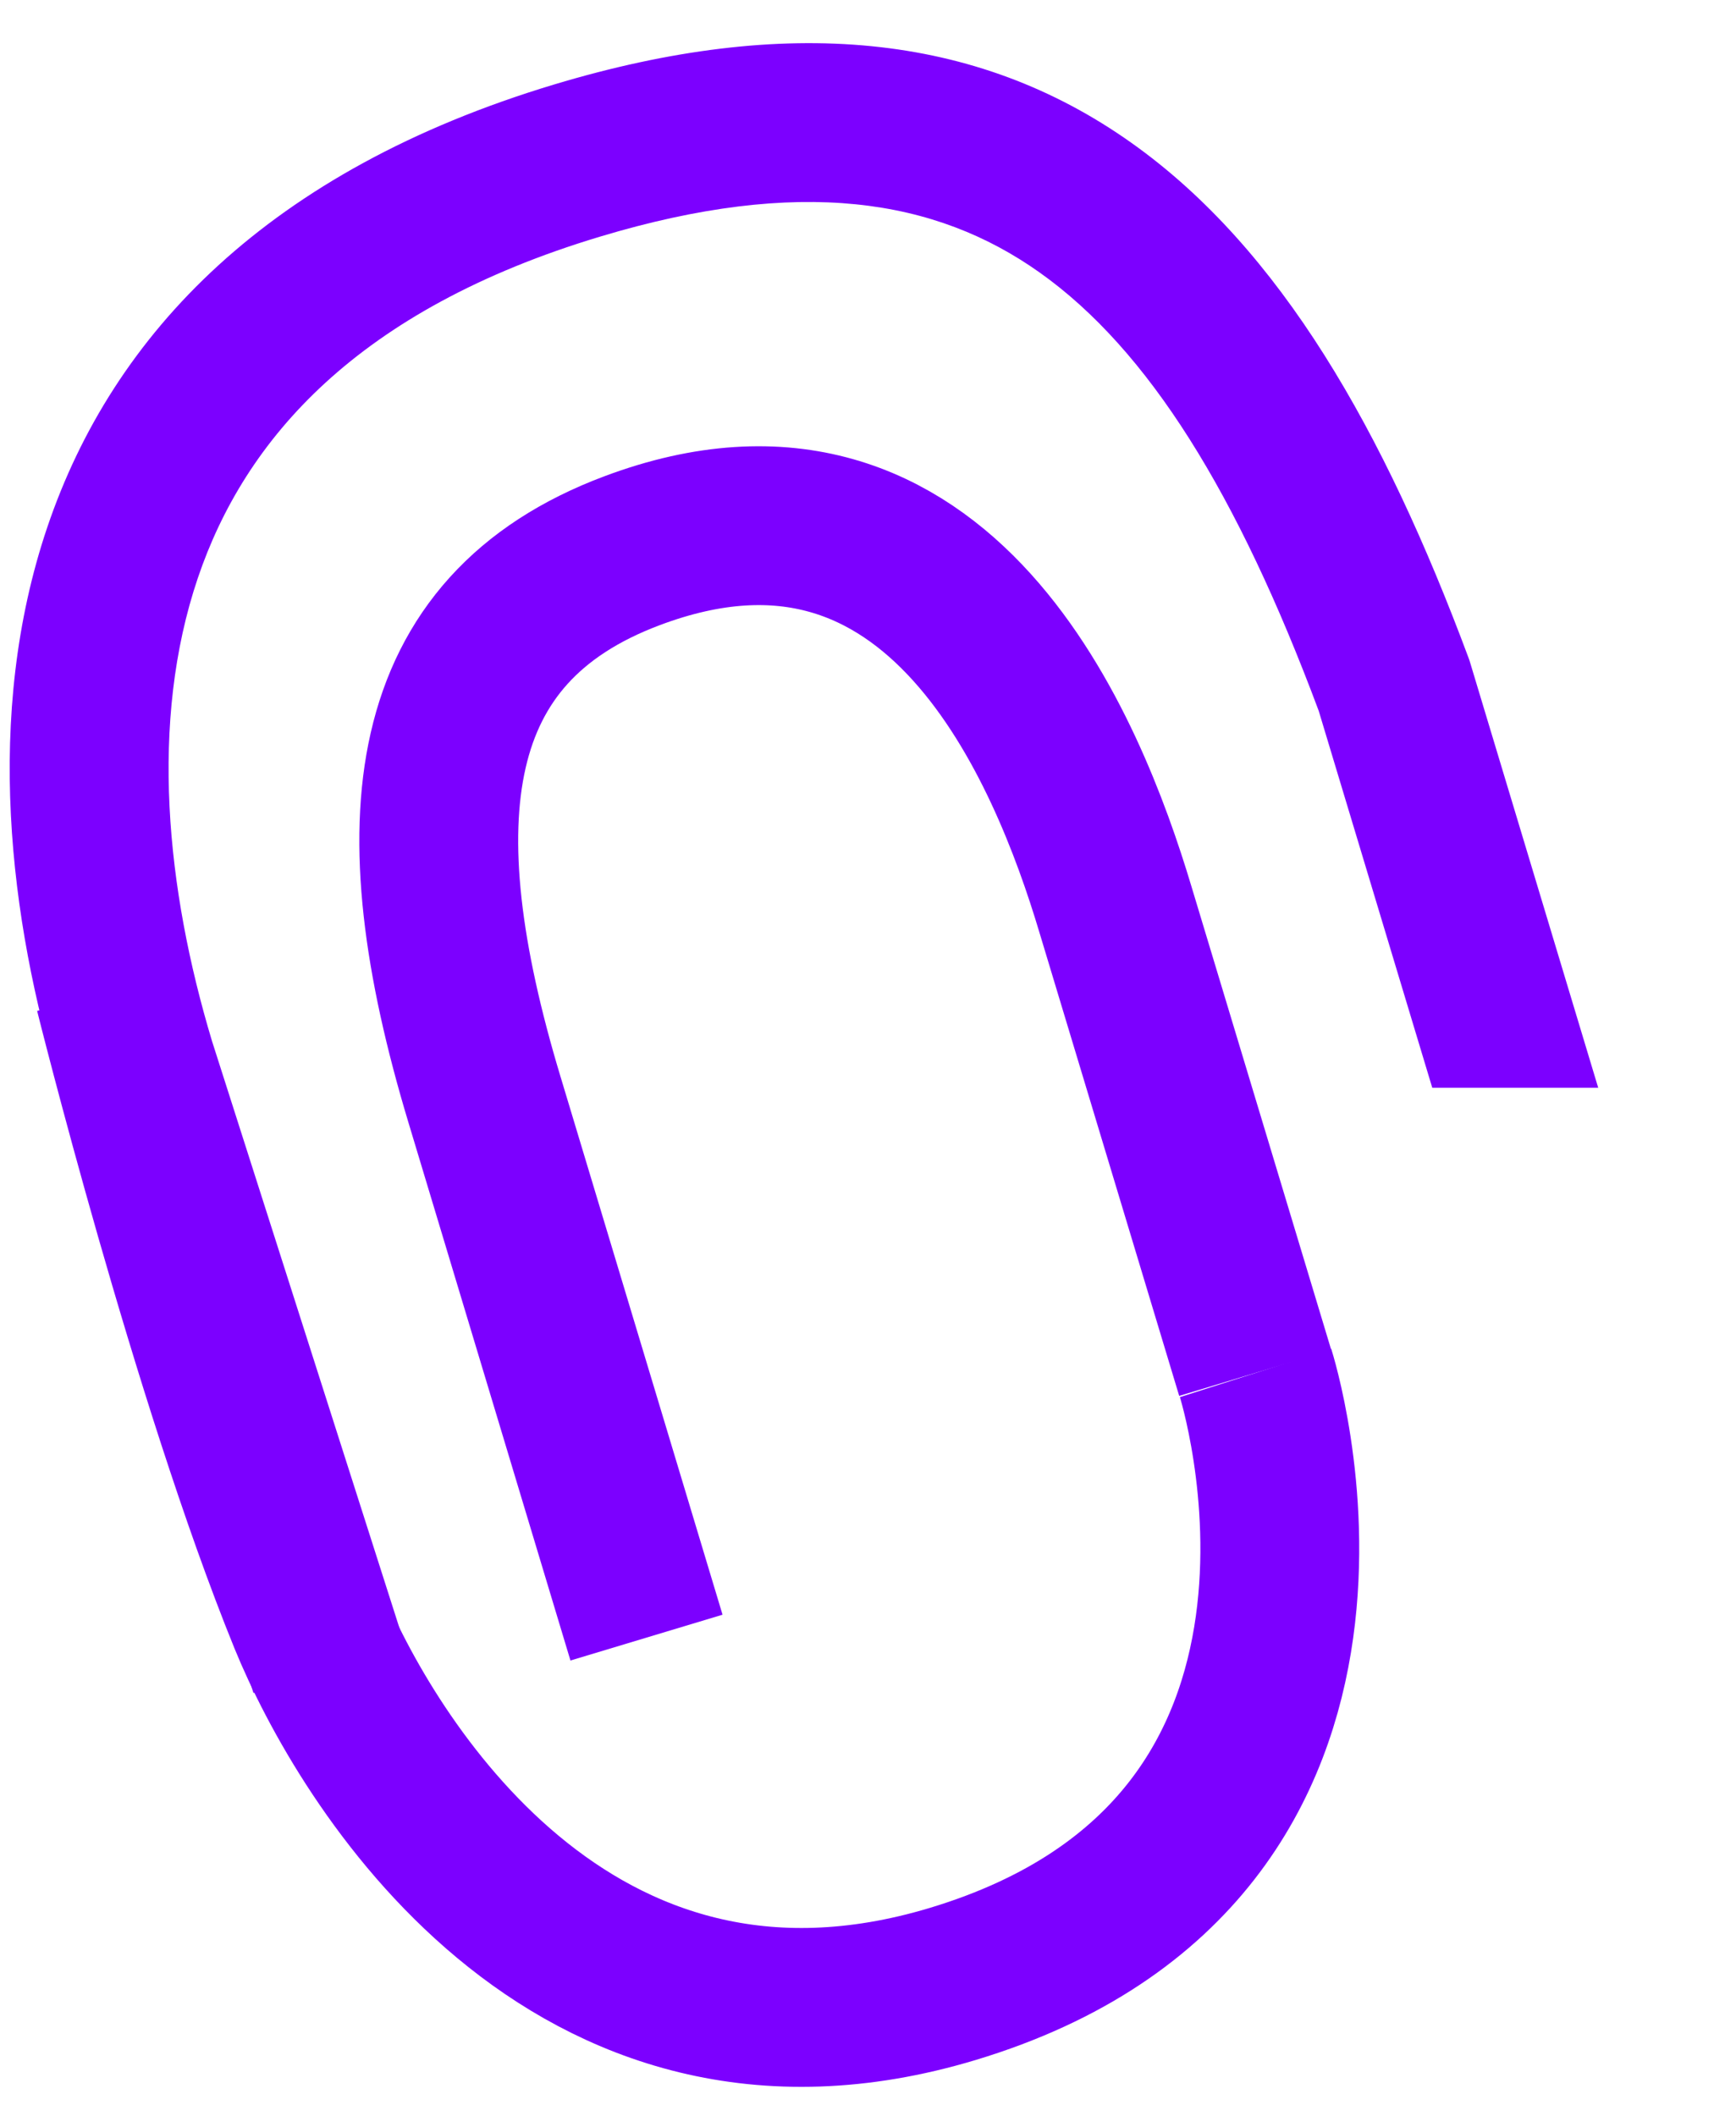
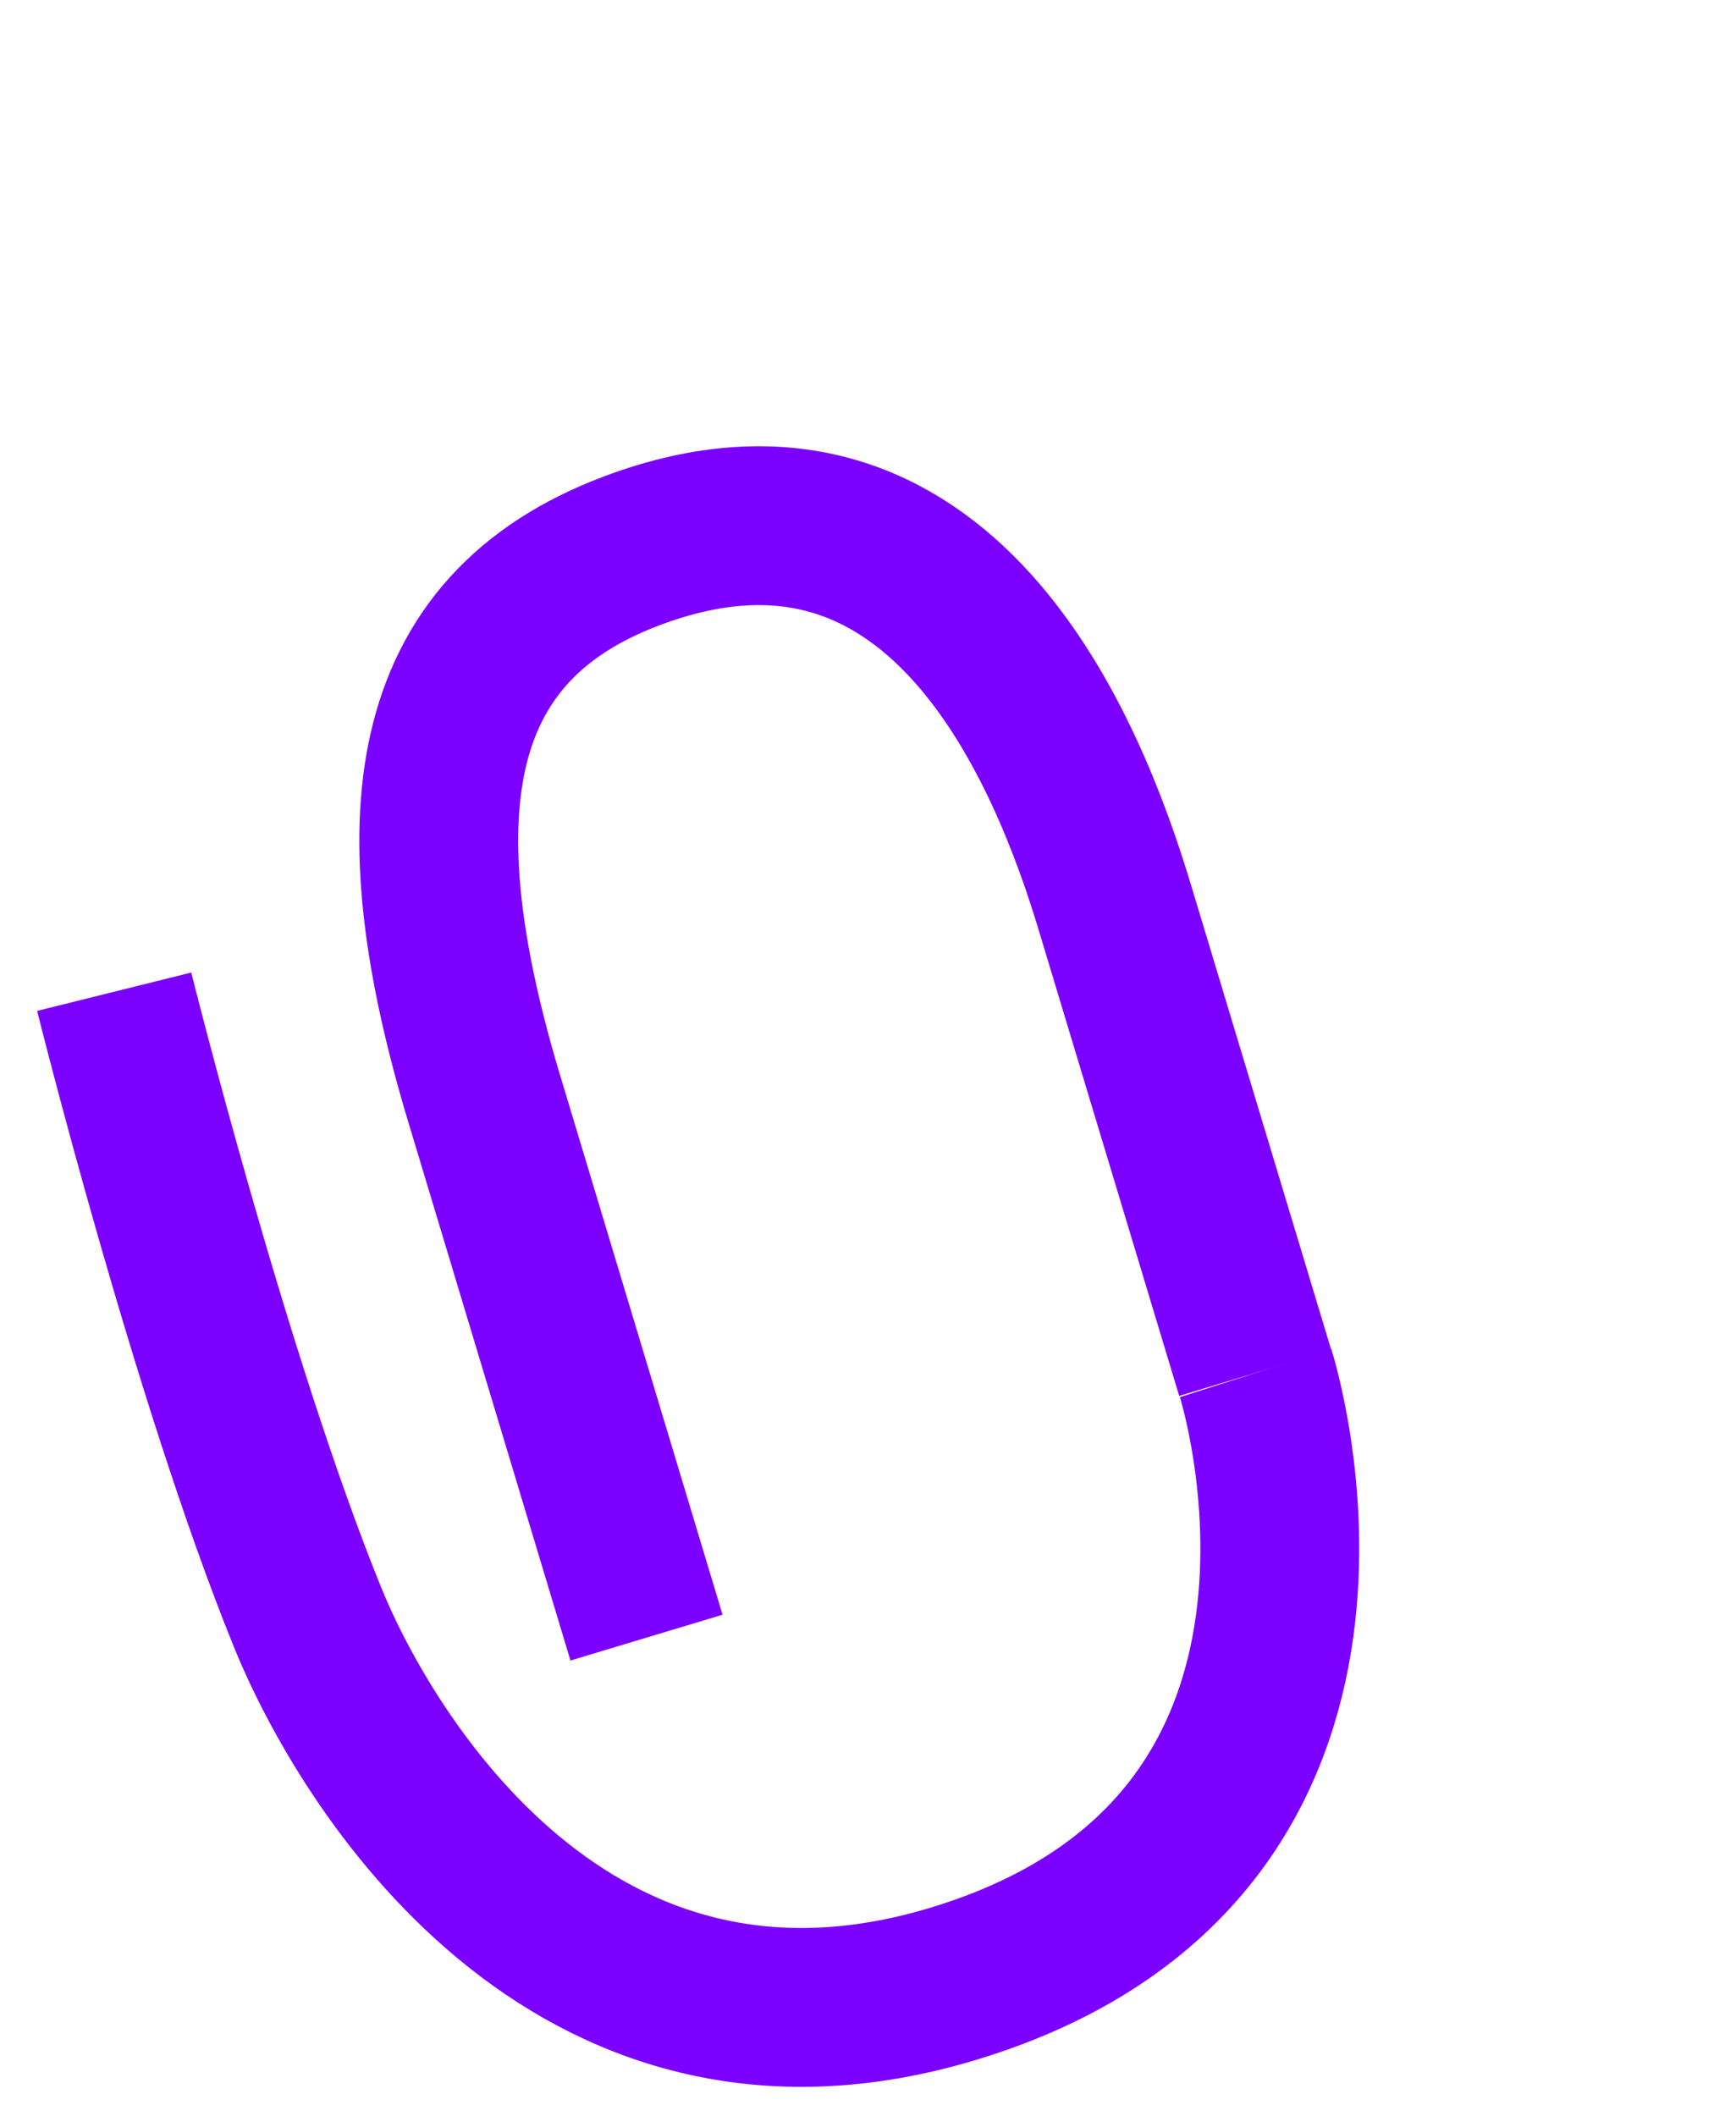
<svg xmlns="http://www.w3.org/2000/svg" width="32" height="39" viewBox="0 0 32 39" fill="none">
  <path d="M23.144 25.306C23.144 25.306 25.936 34.043 17.561 36.568C10.493 38.696 6.73 32.408 5.677 29.828C3.877 25.401 2.105 18.279 2.105 18.279" stroke="#7C00FF" stroke-width="2.928" stroke-miterlimit="10" />
  <path d="M11.917 30.184L8.927 20.256C7.387 15.145 7.784 11.601 11.65 10.151C17.349 8.009 19.689 13.852 20.558 16.753L23.138 25.306" stroke="#7C00FF" stroke-width="2.928" stroke-miterlimit="10" />
-   <path fill-rule="evenodd" clip-rule="evenodd" d="M11.059 4.362C14.744 3.253 17.243 3.661 19.16 5.02C21.171 6.445 22.814 9.1 24.308 13.102L26.401 20.049H29.46L27.099 12.212L27.085 12.167L27.069 12.123C25.516 7.952 23.612 4.586 20.853 2.631C17.992 0.602 14.488 0.272 10.215 1.557L10.215 1.557C4.957 3.14 2.081 6.145 0.873 9.714C-0.302 13.184 0.177 16.958 1.107 20.043L1.11 20.054L1.114 20.066L4.672 31.204L7.461 30.314L3.907 19.186C3.068 16.396 2.748 13.309 3.647 10.653C4.513 8.094 6.588 5.707 11.059 4.362Z" fill="#7C00FF" />
</svg>